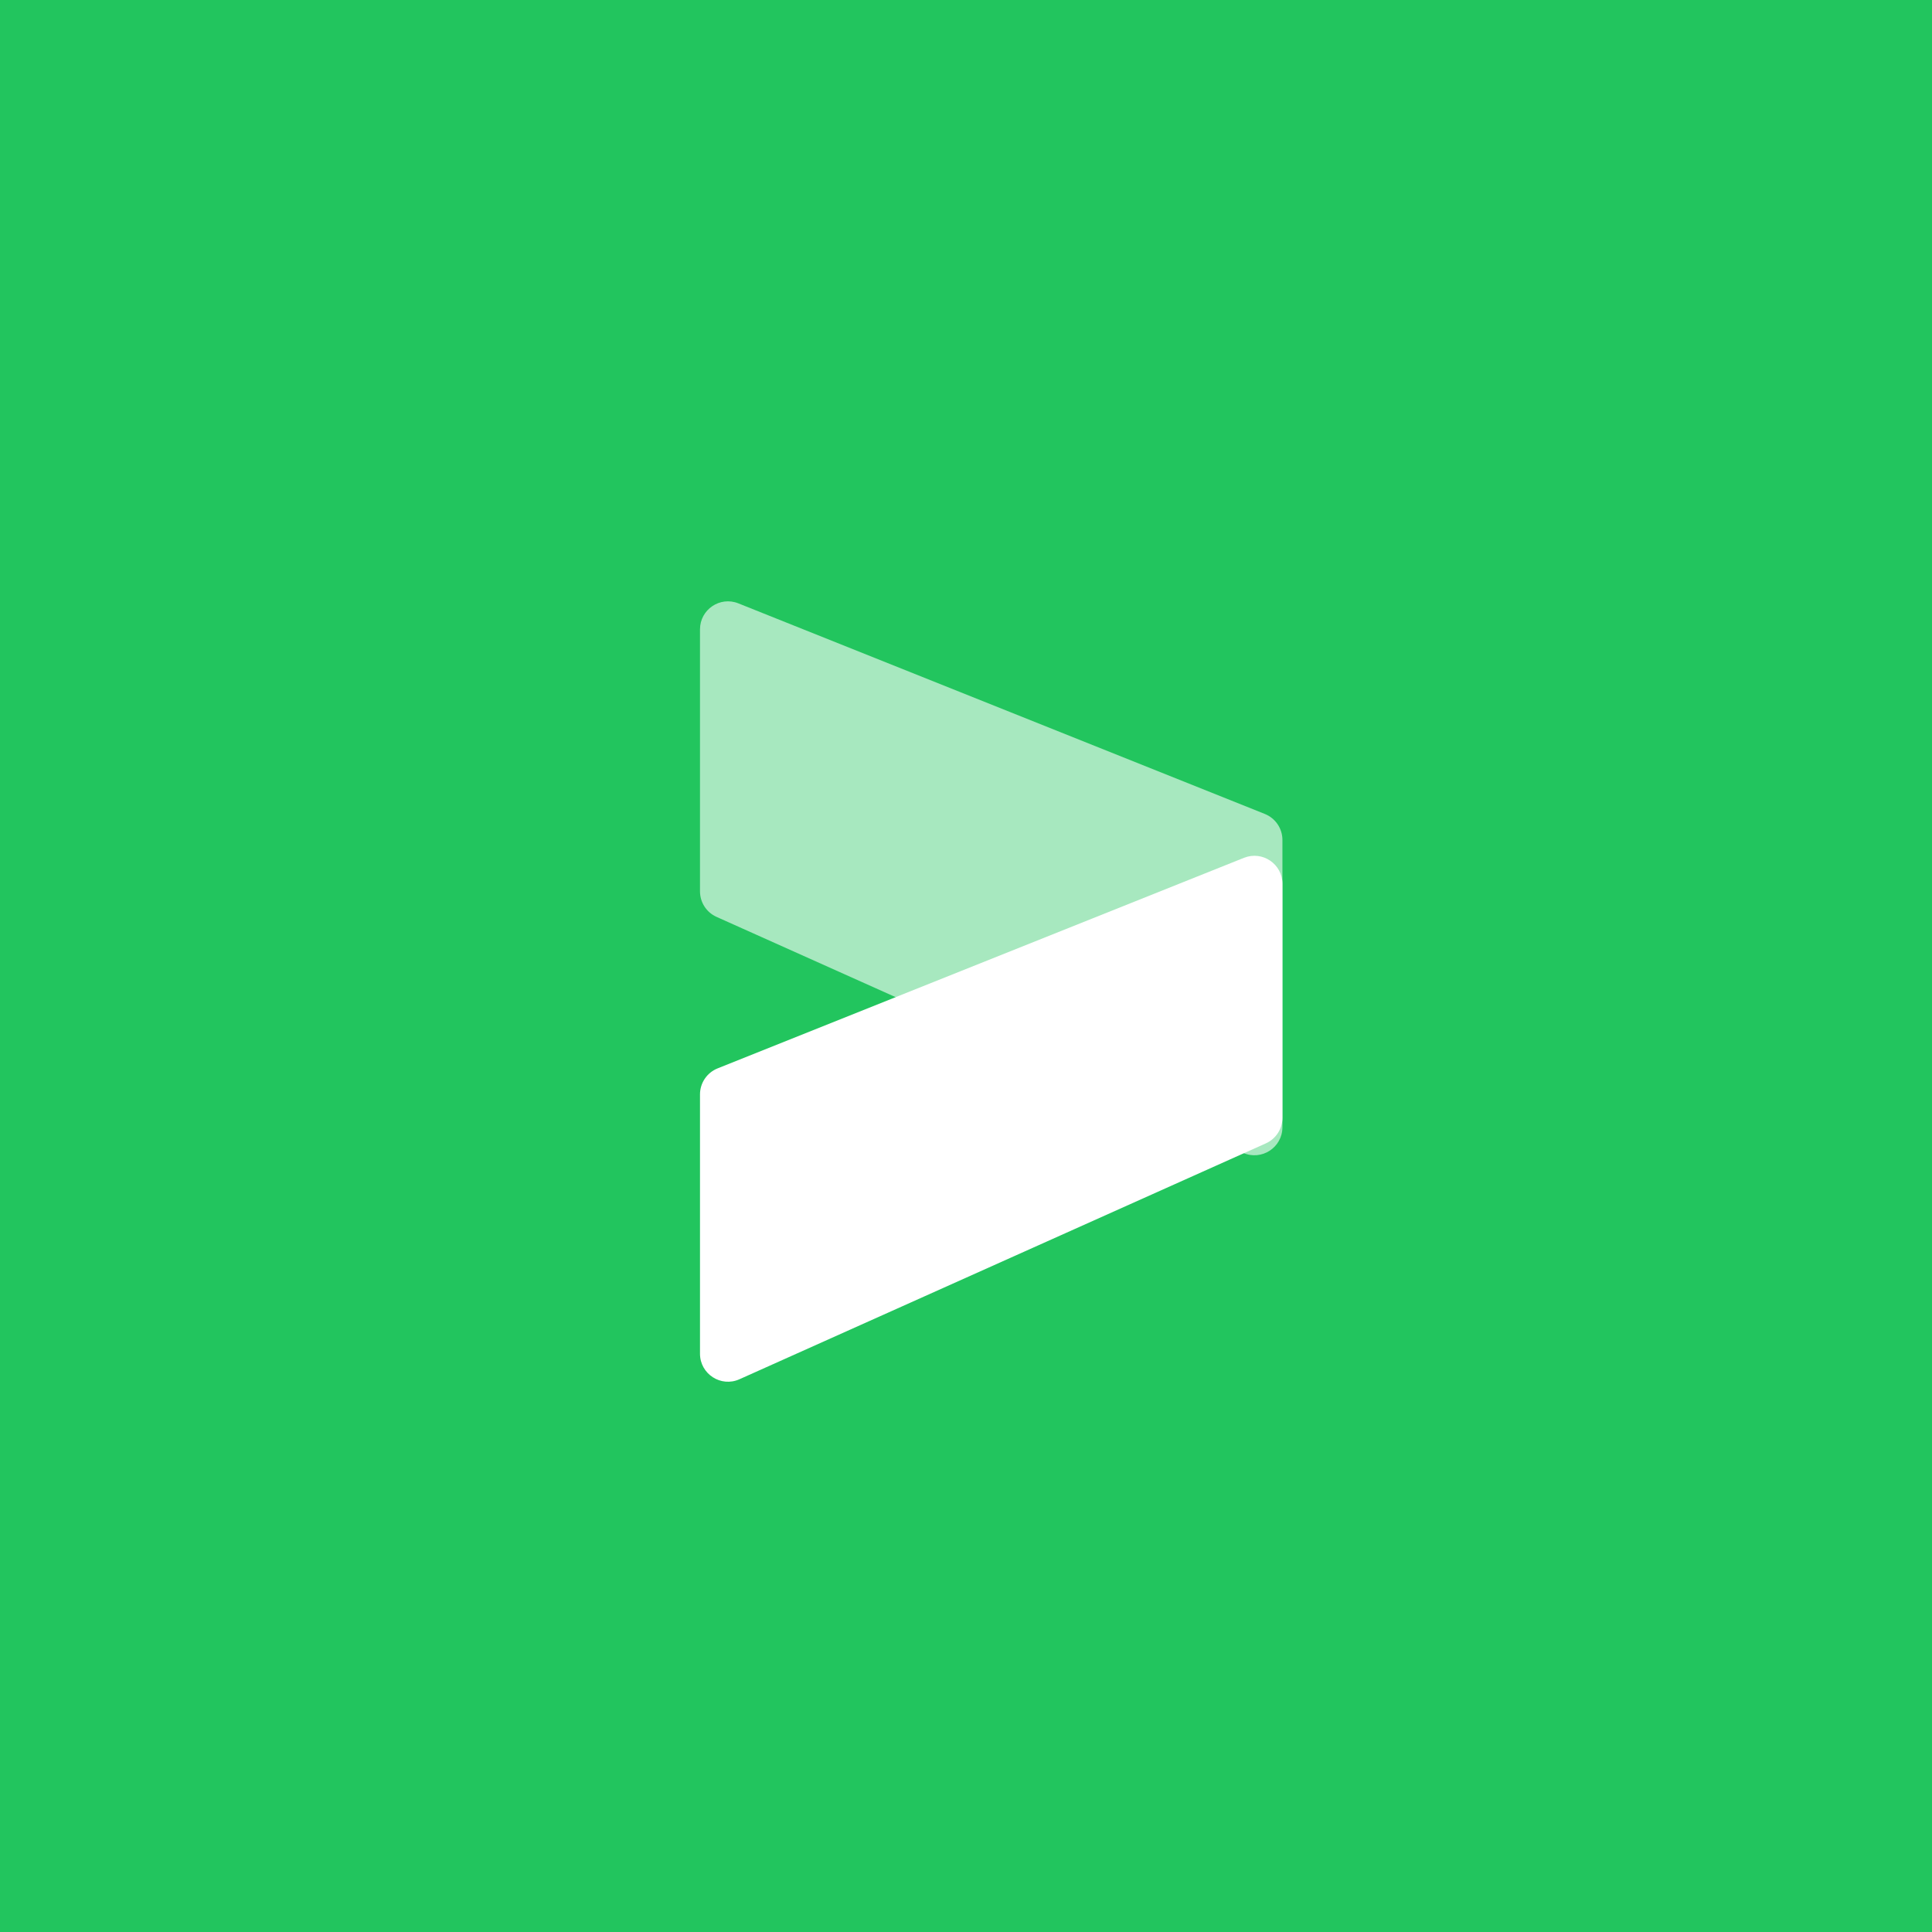
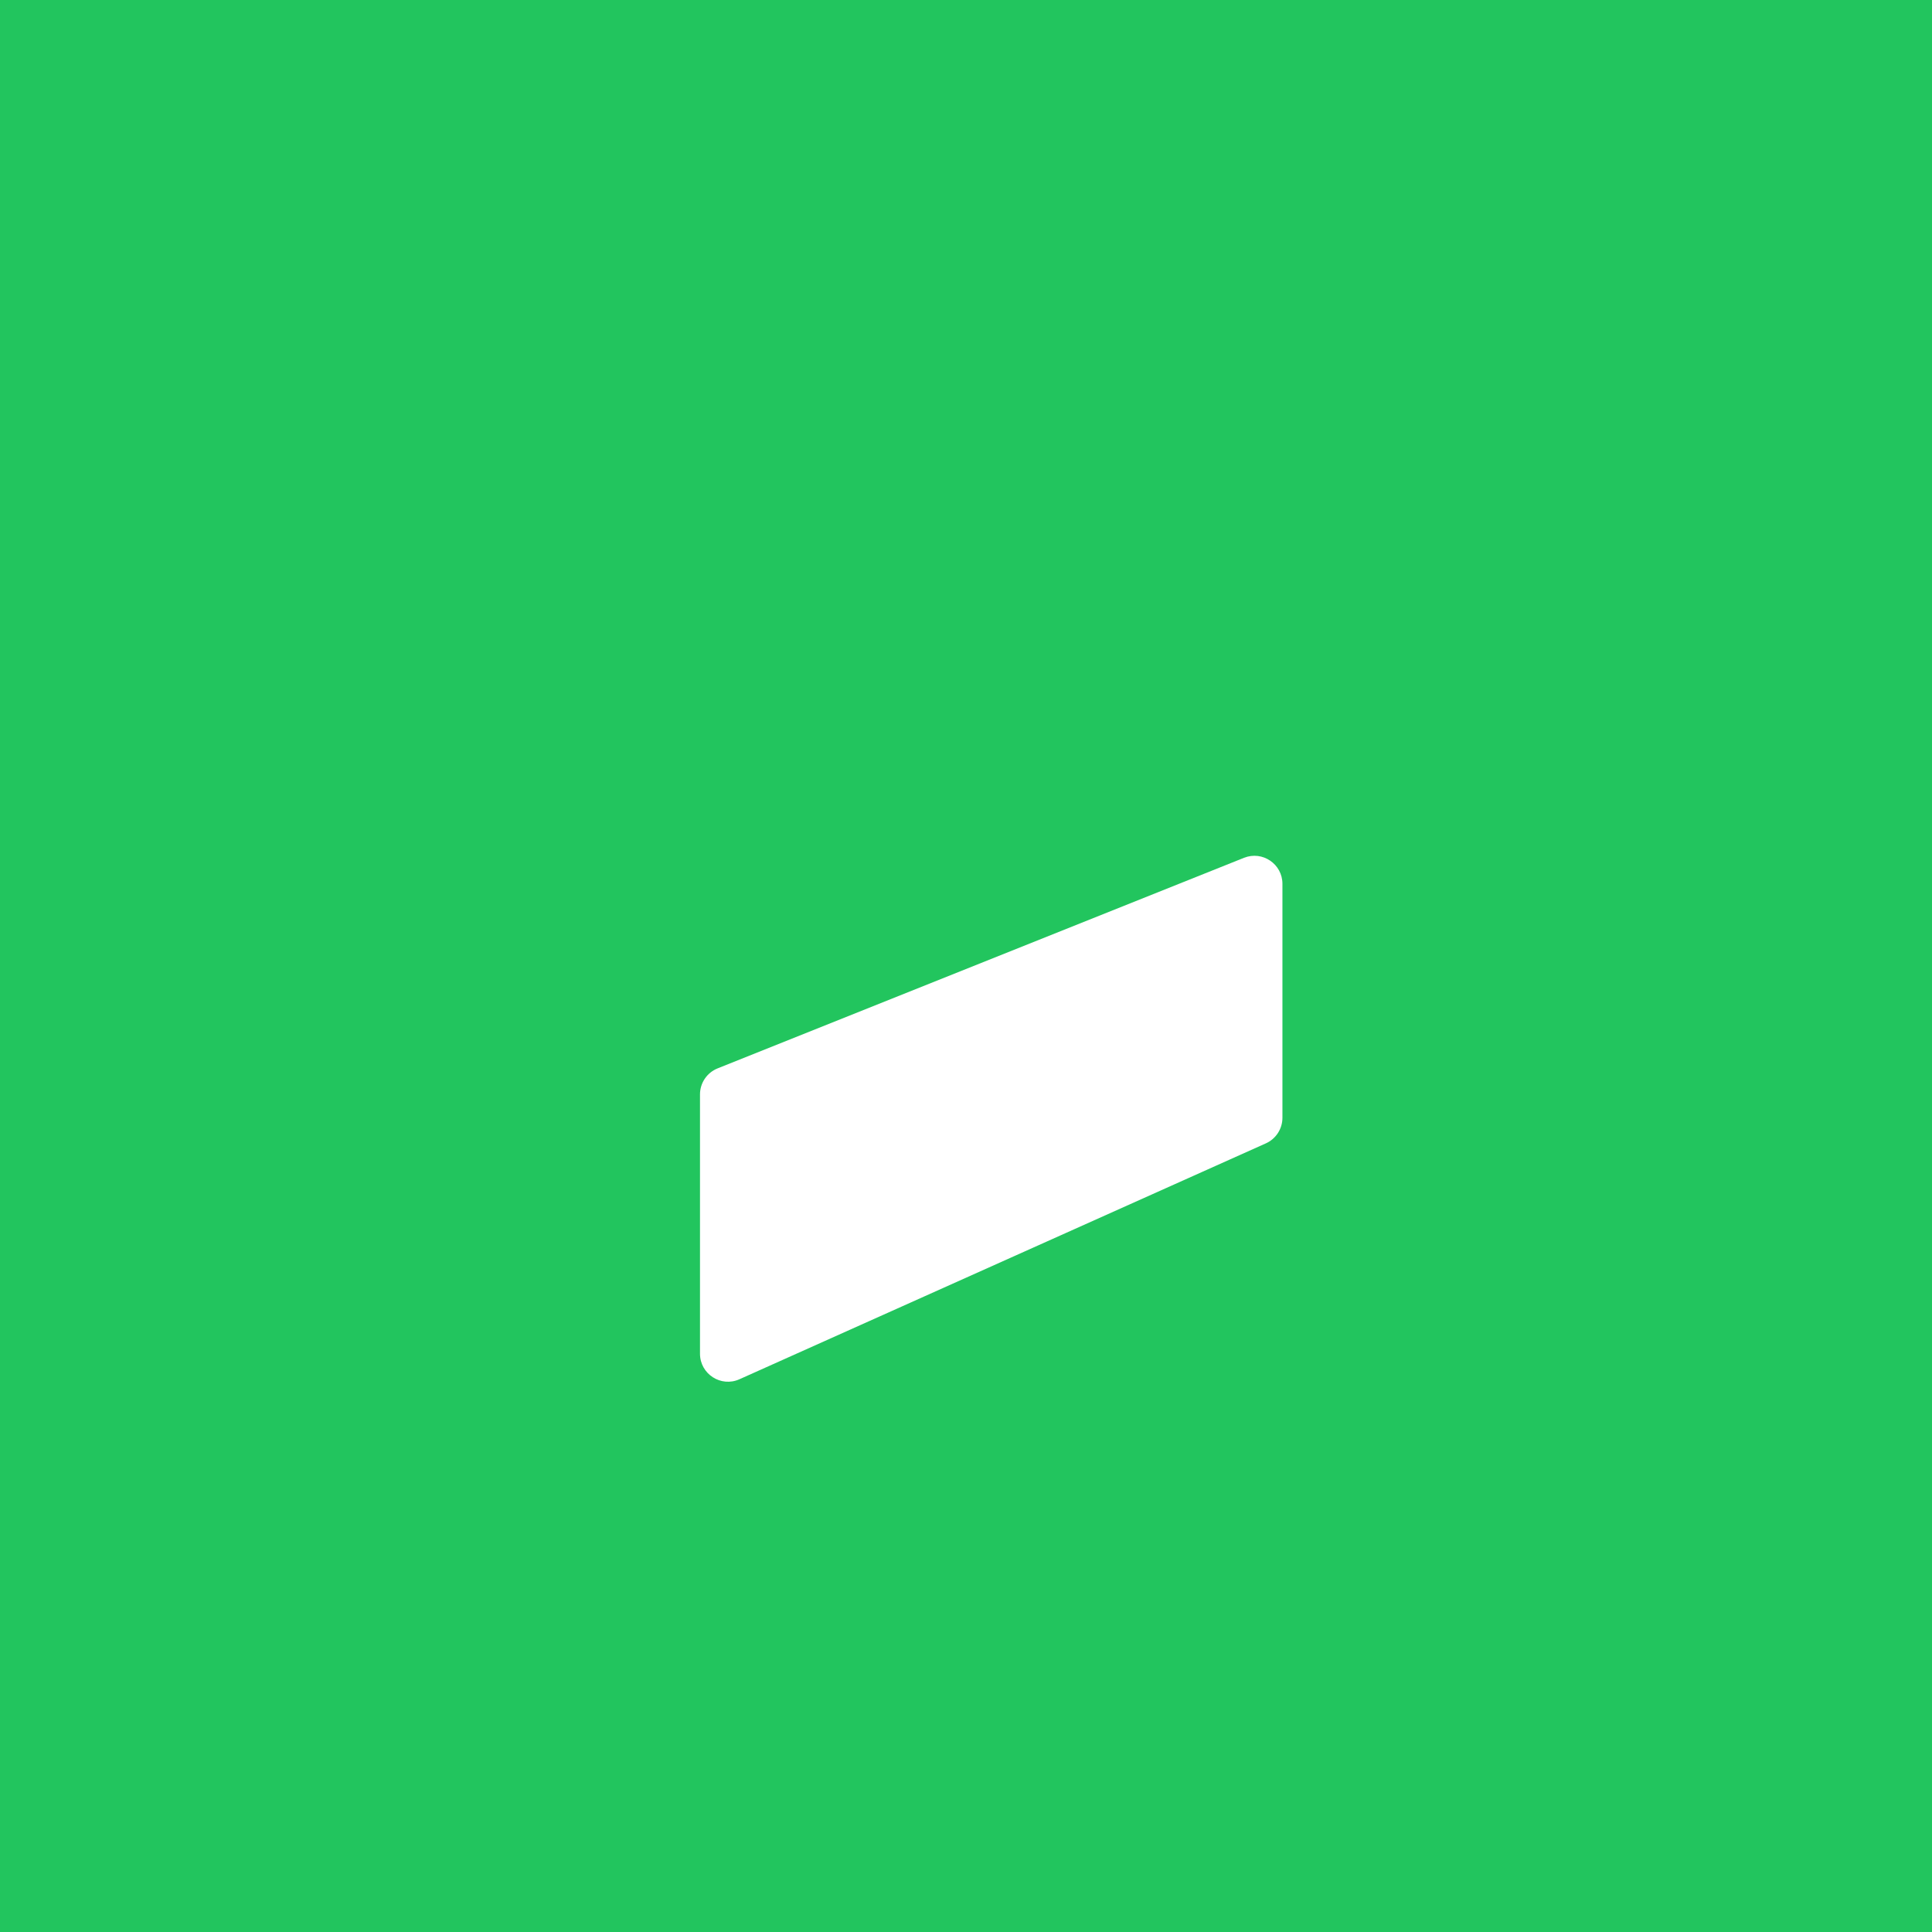
<svg xmlns="http://www.w3.org/2000/svg" width="60" height="60" viewBox="0 0 60 60" fill="none">
  <rect width="60" height="60" fill="#22C55E" />
-   <path d="M21.739 19.545C21.739 18.93 22.36 18.509 22.931 18.738L39.28 25.278C39.61 25.41 39.827 25.73 39.827 26.085V35.007C39.827 35.638 39.177 36.059 38.601 35.801L22.253 28.475C21.94 28.335 21.739 28.024 21.739 27.681V19.545Z" fill="white" fill-opacity="0.6" />
-   <path d="M21.739 42.04C21.739 42.671 22.389 43.092 22.964 42.834L39.313 35.508C39.625 35.368 39.827 35.057 39.827 34.714V27.448C39.827 26.832 39.205 26.412 38.634 26.64L22.285 33.18C21.955 33.312 21.739 33.632 21.739 33.988V42.04Z" fill="white" />
+   <path d="M21.739 42.04C21.739 42.671 22.389 43.092 22.964 42.834L39.313 35.508C39.625 35.368 39.827 35.057 39.827 34.714V27.448C39.827 26.832 39.205 26.412 38.634 26.64L22.285 33.18C21.955 33.312 21.739 33.632 21.739 33.988V42.04" fill="white" />
</svg>